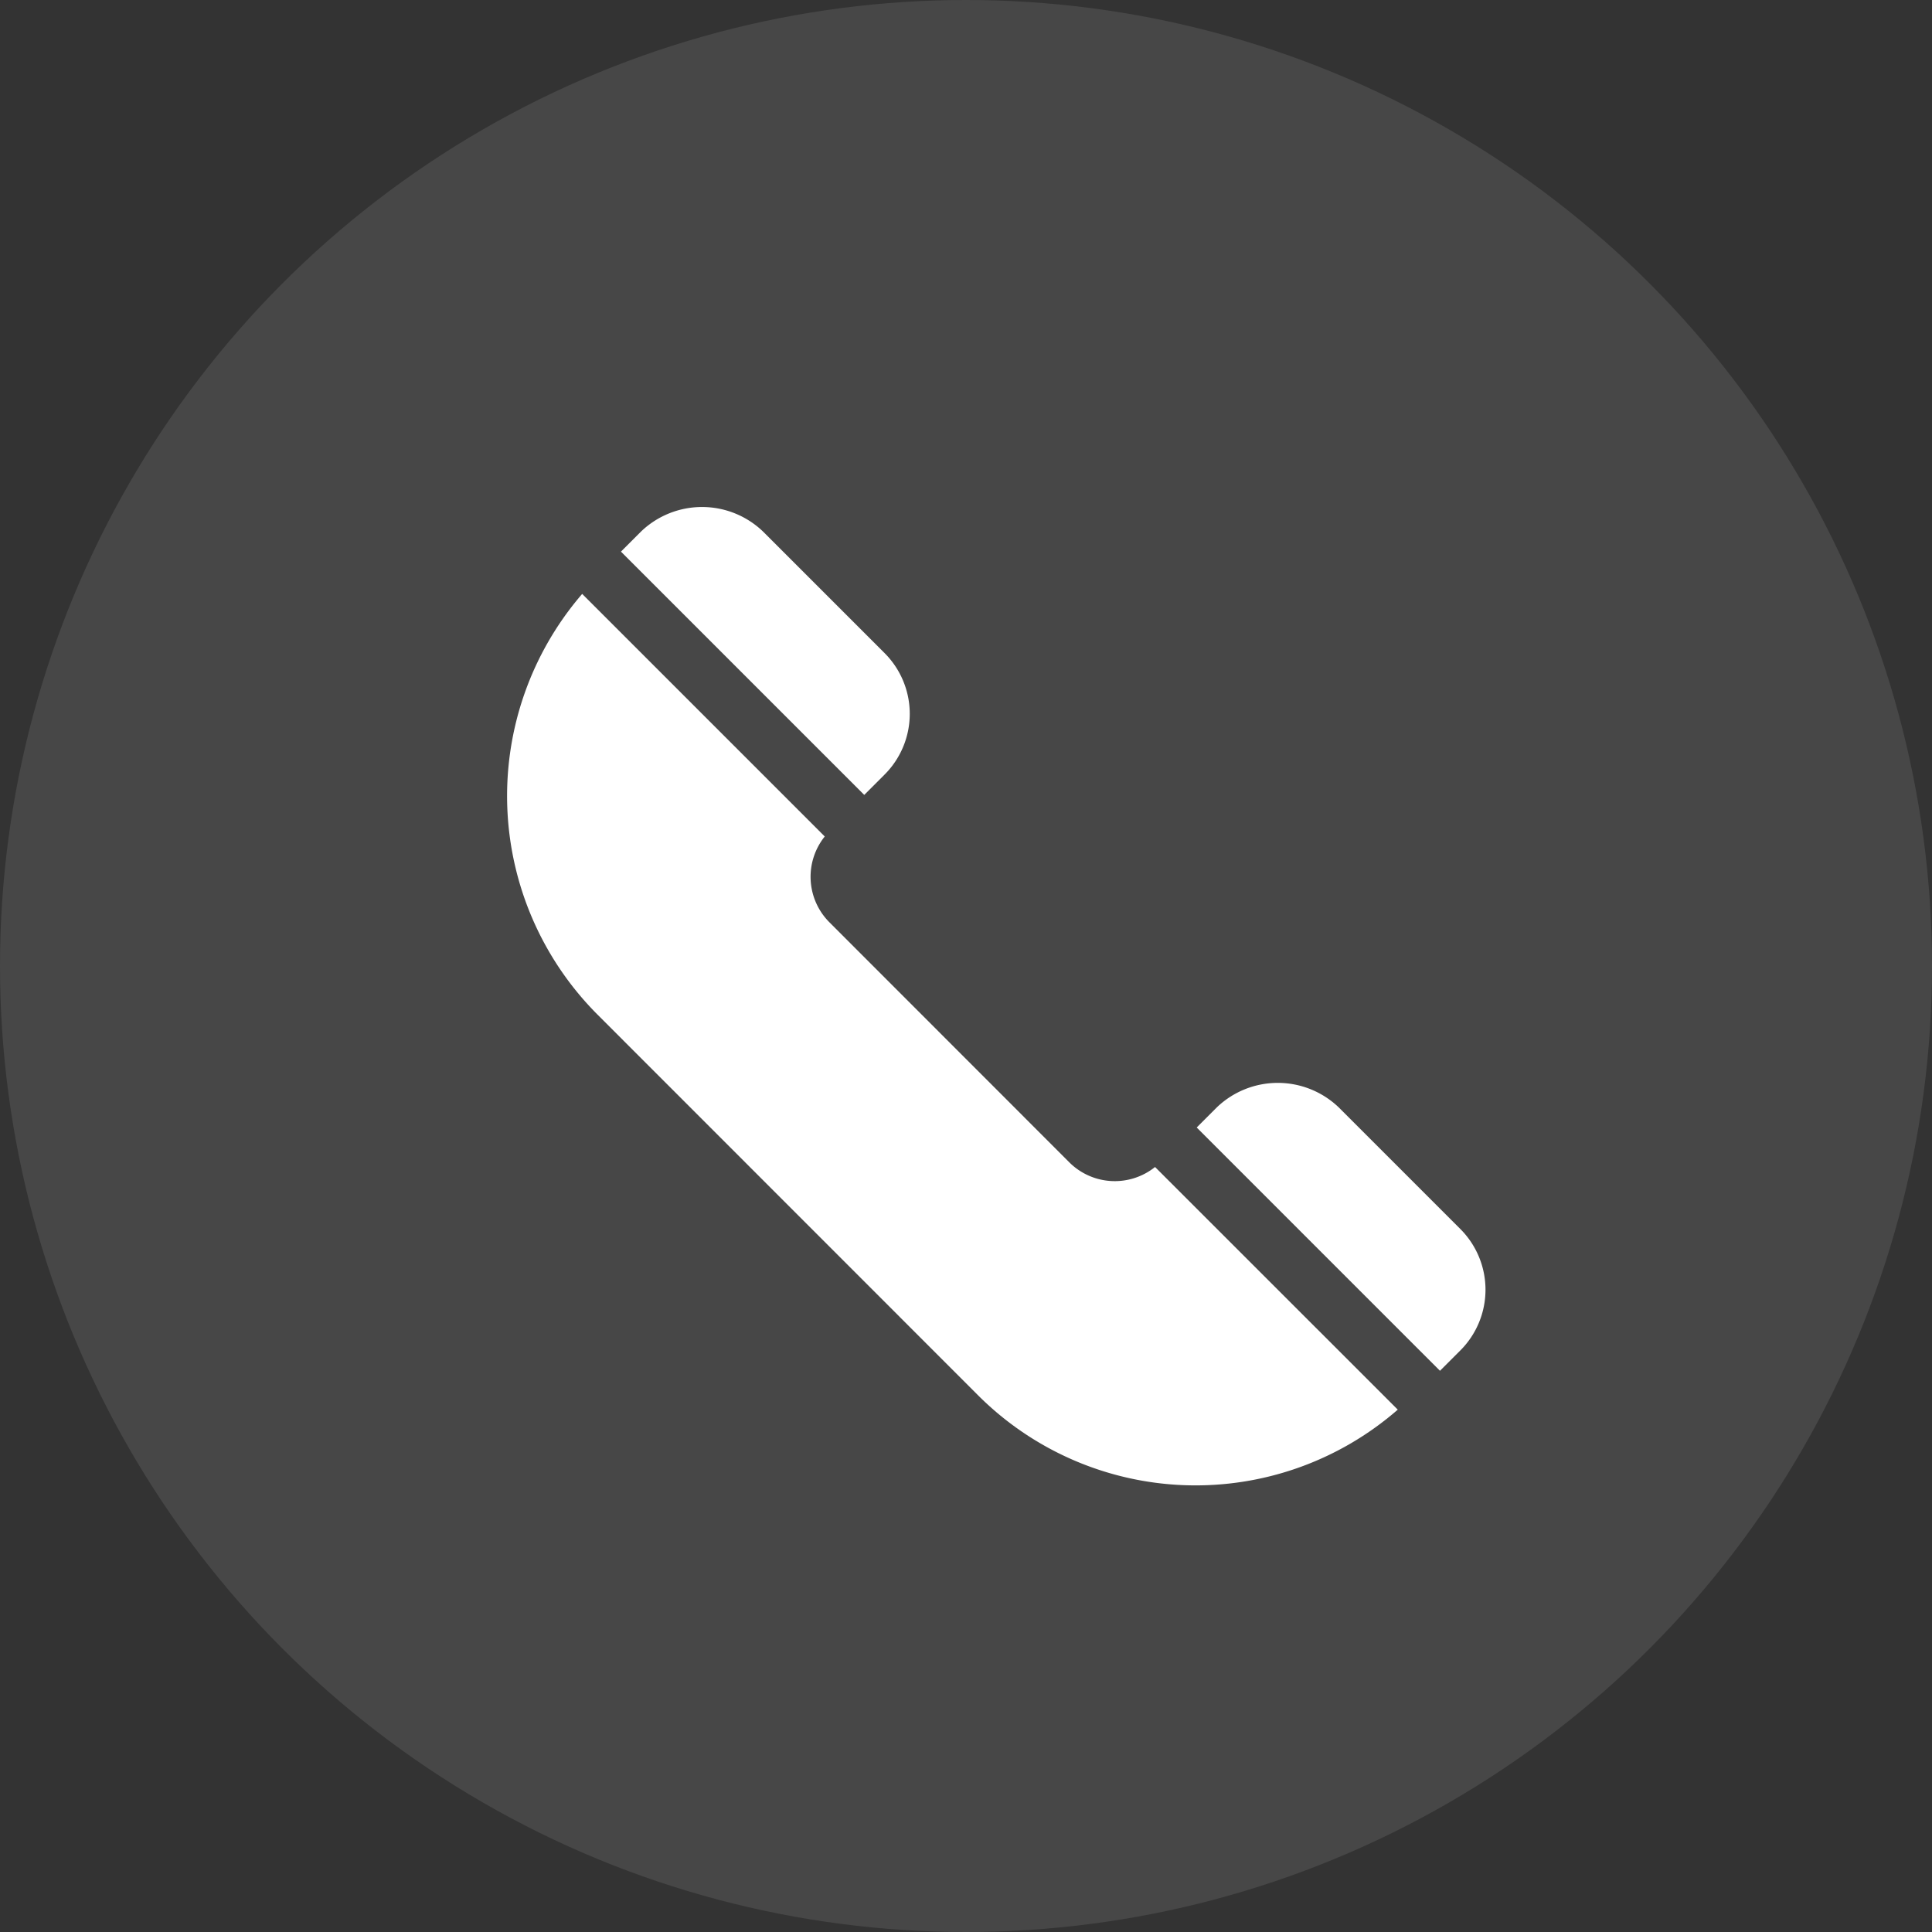
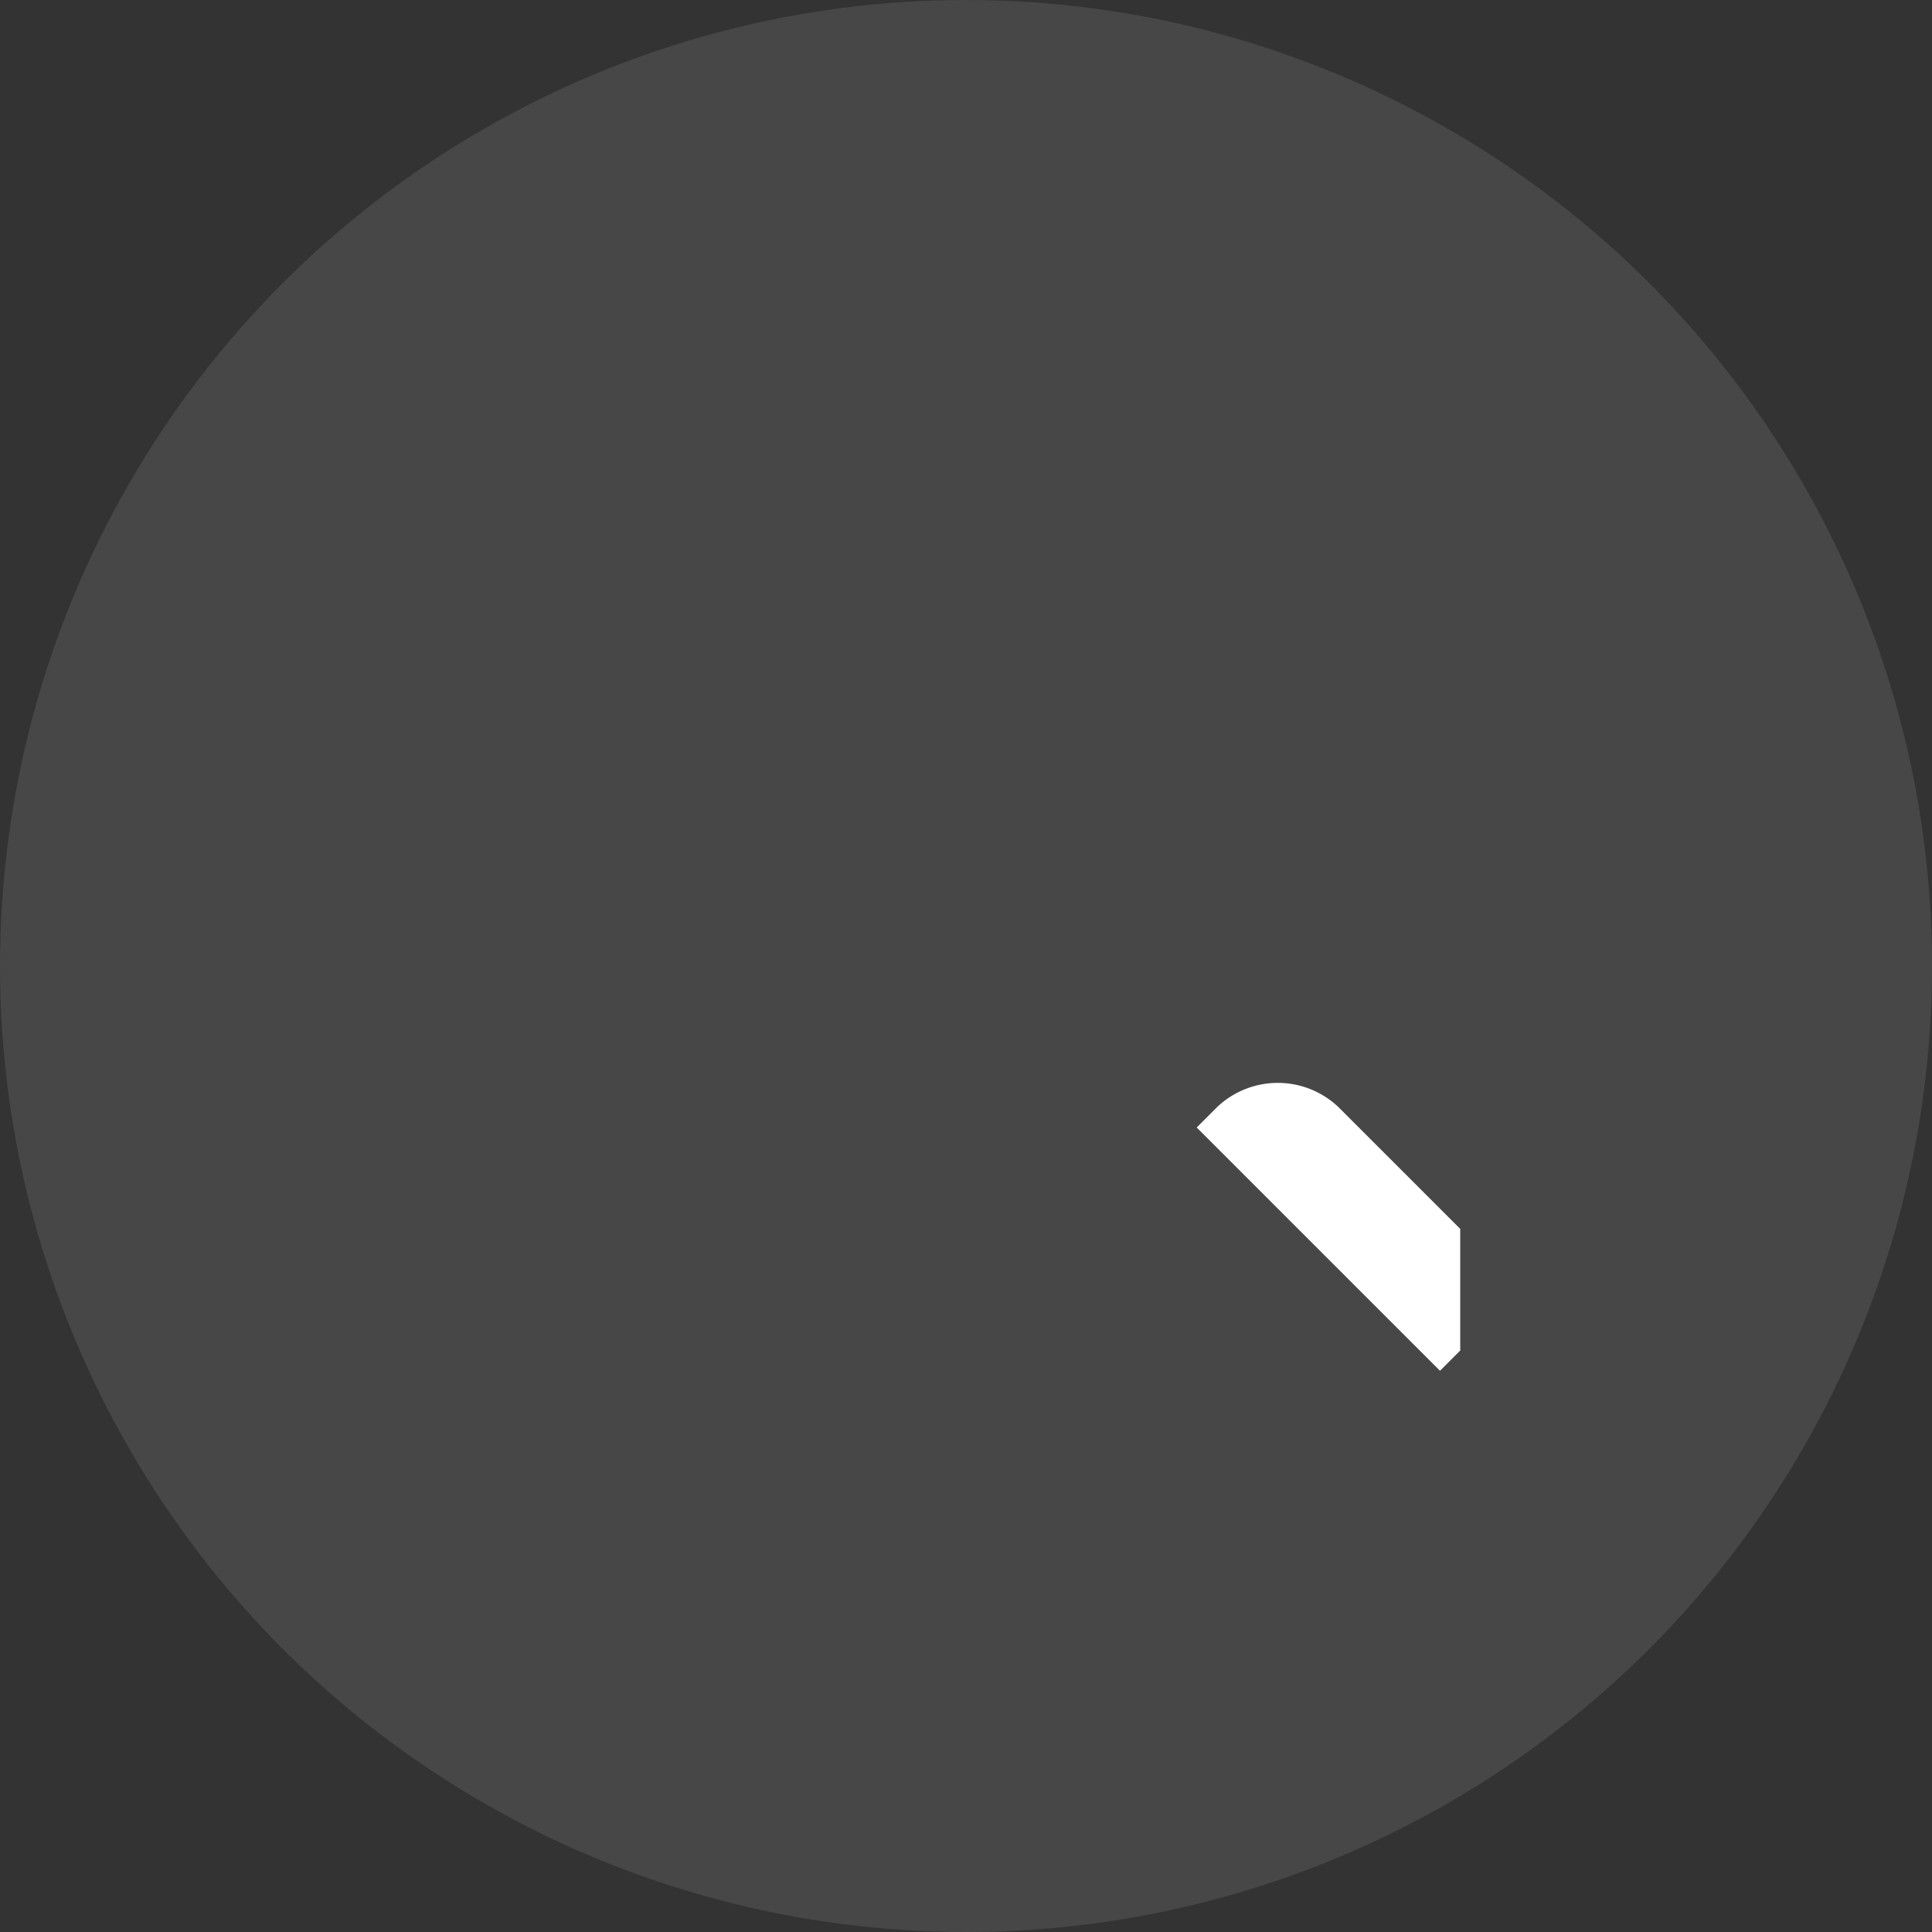
<svg xmlns="http://www.w3.org/2000/svg" width="27" height="27" viewBox="0 0 27 27">
  <rect x="0" y="0" width="27" height="27" fill="#333333" stroke="none" />
  <defs>
    <style>.a,.b{fill:#fff;}.a{opacity:0.1;}</style>
  </defs>
  <circle class="a" cx="13.5" cy="13.5" r="13.5" />
  <g transform="translate(7.087 7.087)">
    <g transform="translate(9.637 8.048)">
-       <path class="b" d="M364.6,303.432l-1.7-1.7a1.231,1.231,0,0,0-1.7,0l-.283.283,3.4,3.4.283-.283A1.2,1.2,0,0,0,364.6,303.432Z" transform="translate(-360.917 -301.393)" />
+       <path class="b" d="M364.6,303.432l-1.7-1.7a1.231,1.231,0,0,0-1.7,0l-.283.283,3.4,3.4.283-.283Z" transform="translate(-360.917 -301.393)" />
    </g>
    <g transform="translate(0 1.213)">
-       <path class="b" d="M9.055,53.452a.9.9,0,0,1-1.194-.061L4.5,50.028a.9.9,0,0,1-.061-1.195L1.049,45.443a4.325,4.325,0,0,0,.208,5.873l5.317,5.319a4.3,4.3,0,0,0,5.873.208Z" transform="translate(0 -45.443)" />
-     </g>
+       </g>
    <g transform="translate(1.592 0)">
-       <path class="b" d="M63.294,2.039l-1.7-1.7a1.231,1.231,0,0,0-1.7,0l-.283.283,3.4,3.4.283-.283A1.2,1.2,0,0,0,63.294,2.039Z" transform="translate(-59.612 0)" />
-     </g>
+       </g>
  </g>
</svg>